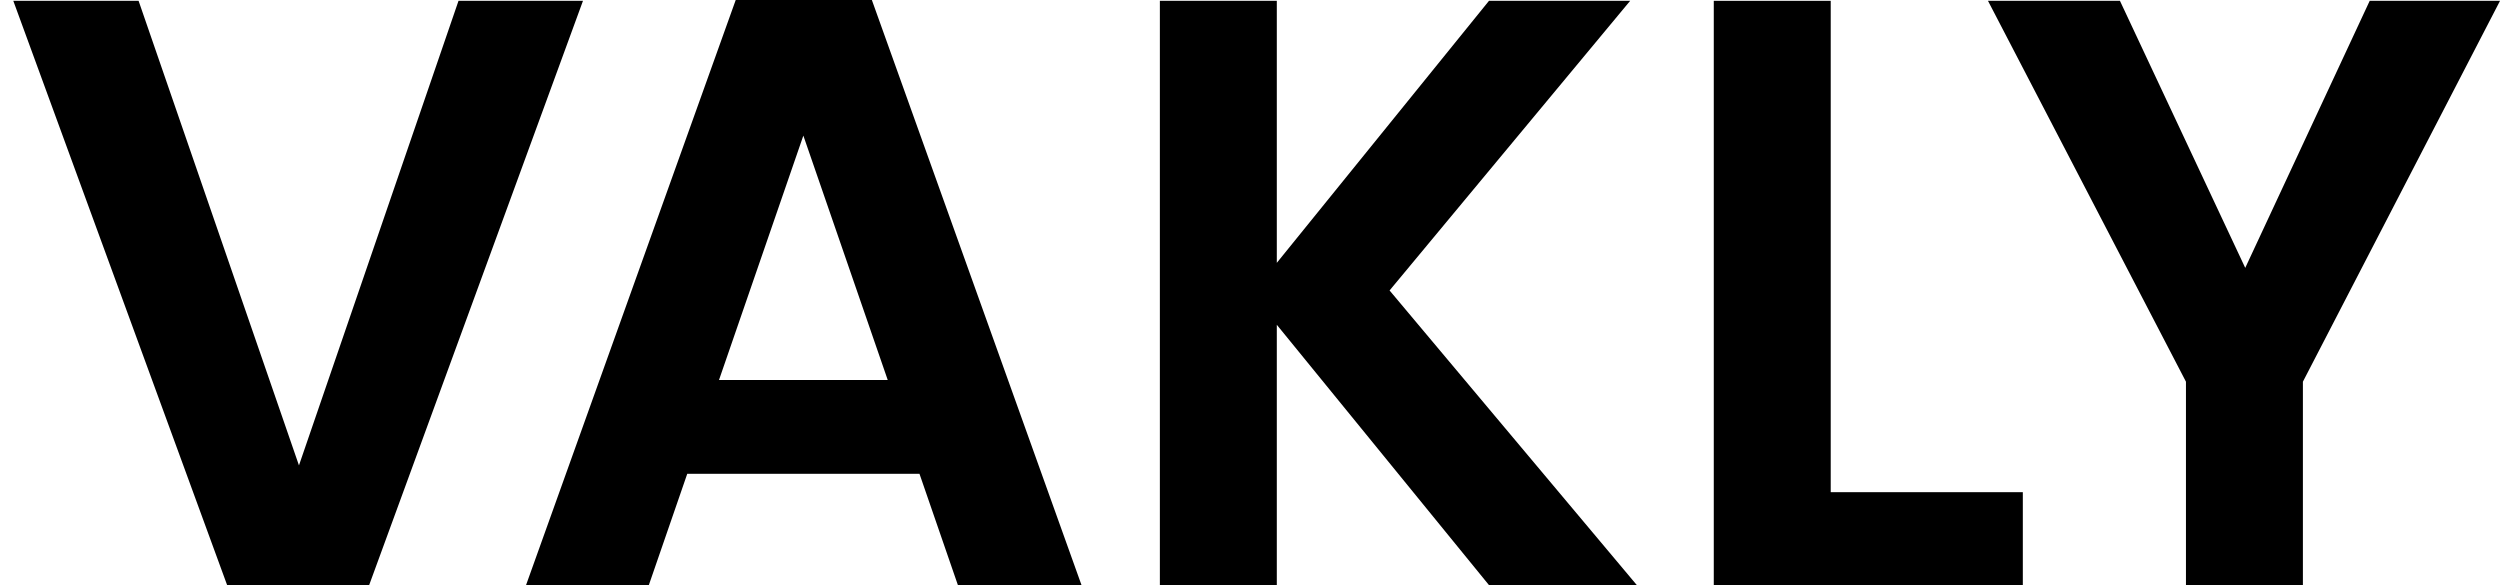
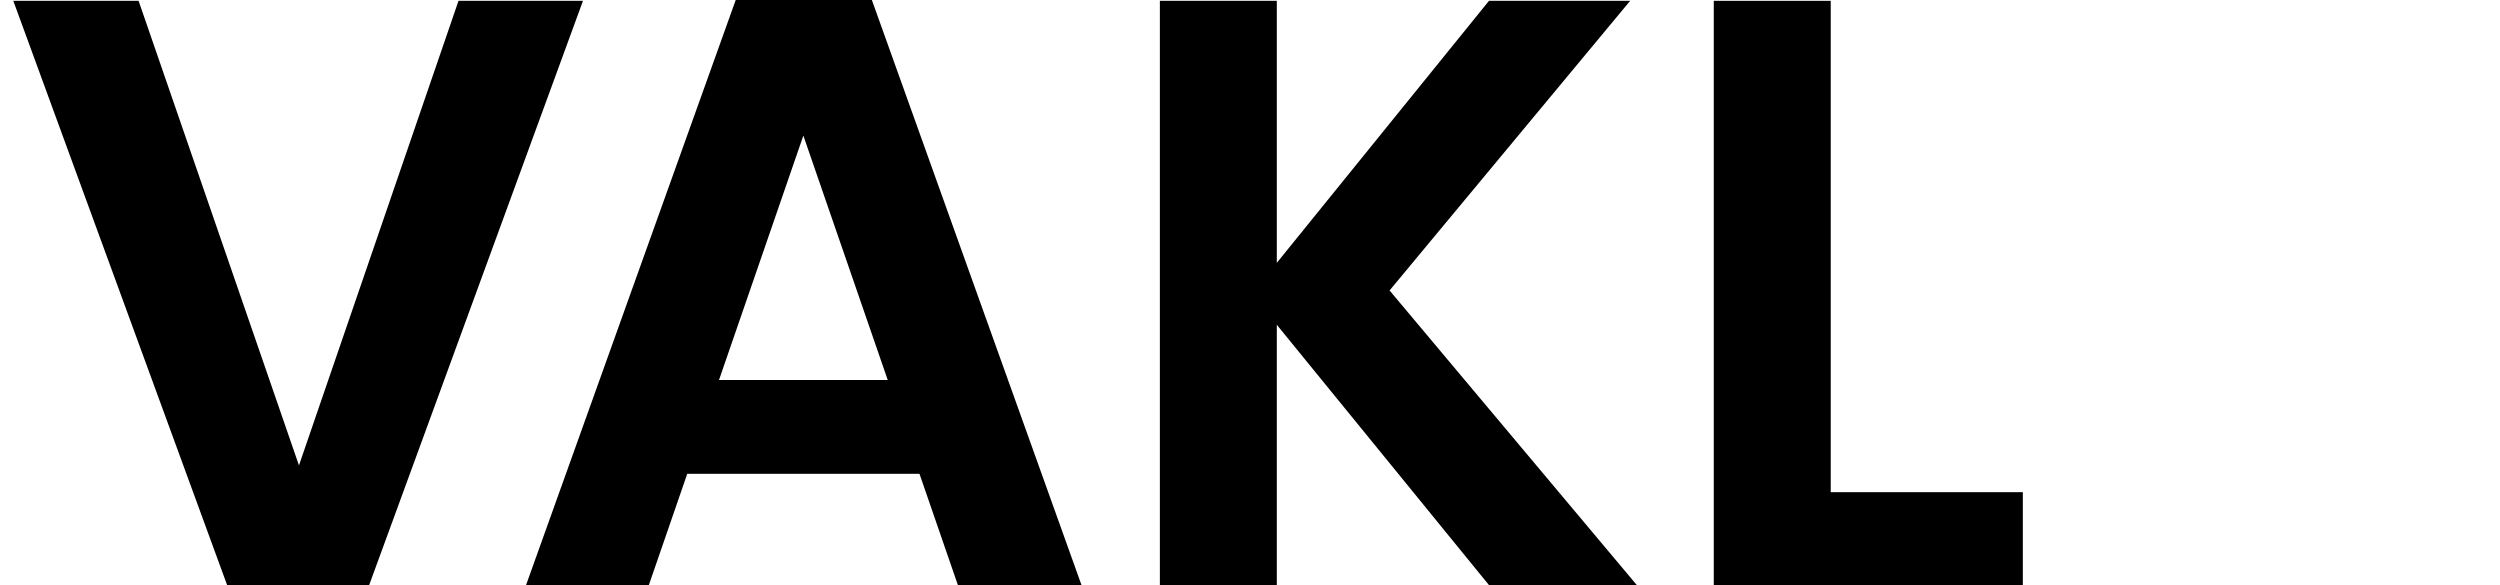
<svg xmlns="http://www.w3.org/2000/svg" width="94" height="22" viewBox="0 0 94 22" fill="none">
-   <path d="M94.001 0.031L86.589 14.352V22H82.192V14.352L74.748 0.031H79.71L84.421 10.072L89.101 0.031H94.001Z" fill="black" />
  <path d="M68.835 18.506H76.058V22H64.438V0.031H68.835V18.506Z" fill="black" />
  <path d="M55.986 22L48.008 12.212V22H43.611V0.031H48.008V9.883L55.986 0.031H61.294L52.248 10.921L61.545 22H55.986Z" fill="black" />
  <path d="M34.572 17.814H25.841L24.396 22H19.779L27.663 0H32.782L40.665 22H36.017L34.572 17.814ZM33.379 14.289L30.206 5.099L27.034 14.289H33.379Z" fill="black" />
  <path d="M21.92 0.031L13.88 22H8.54L0.5 0.031H5.211L11.241 17.499L17.24 0.031H21.92Z" fill="black" />
</svg>